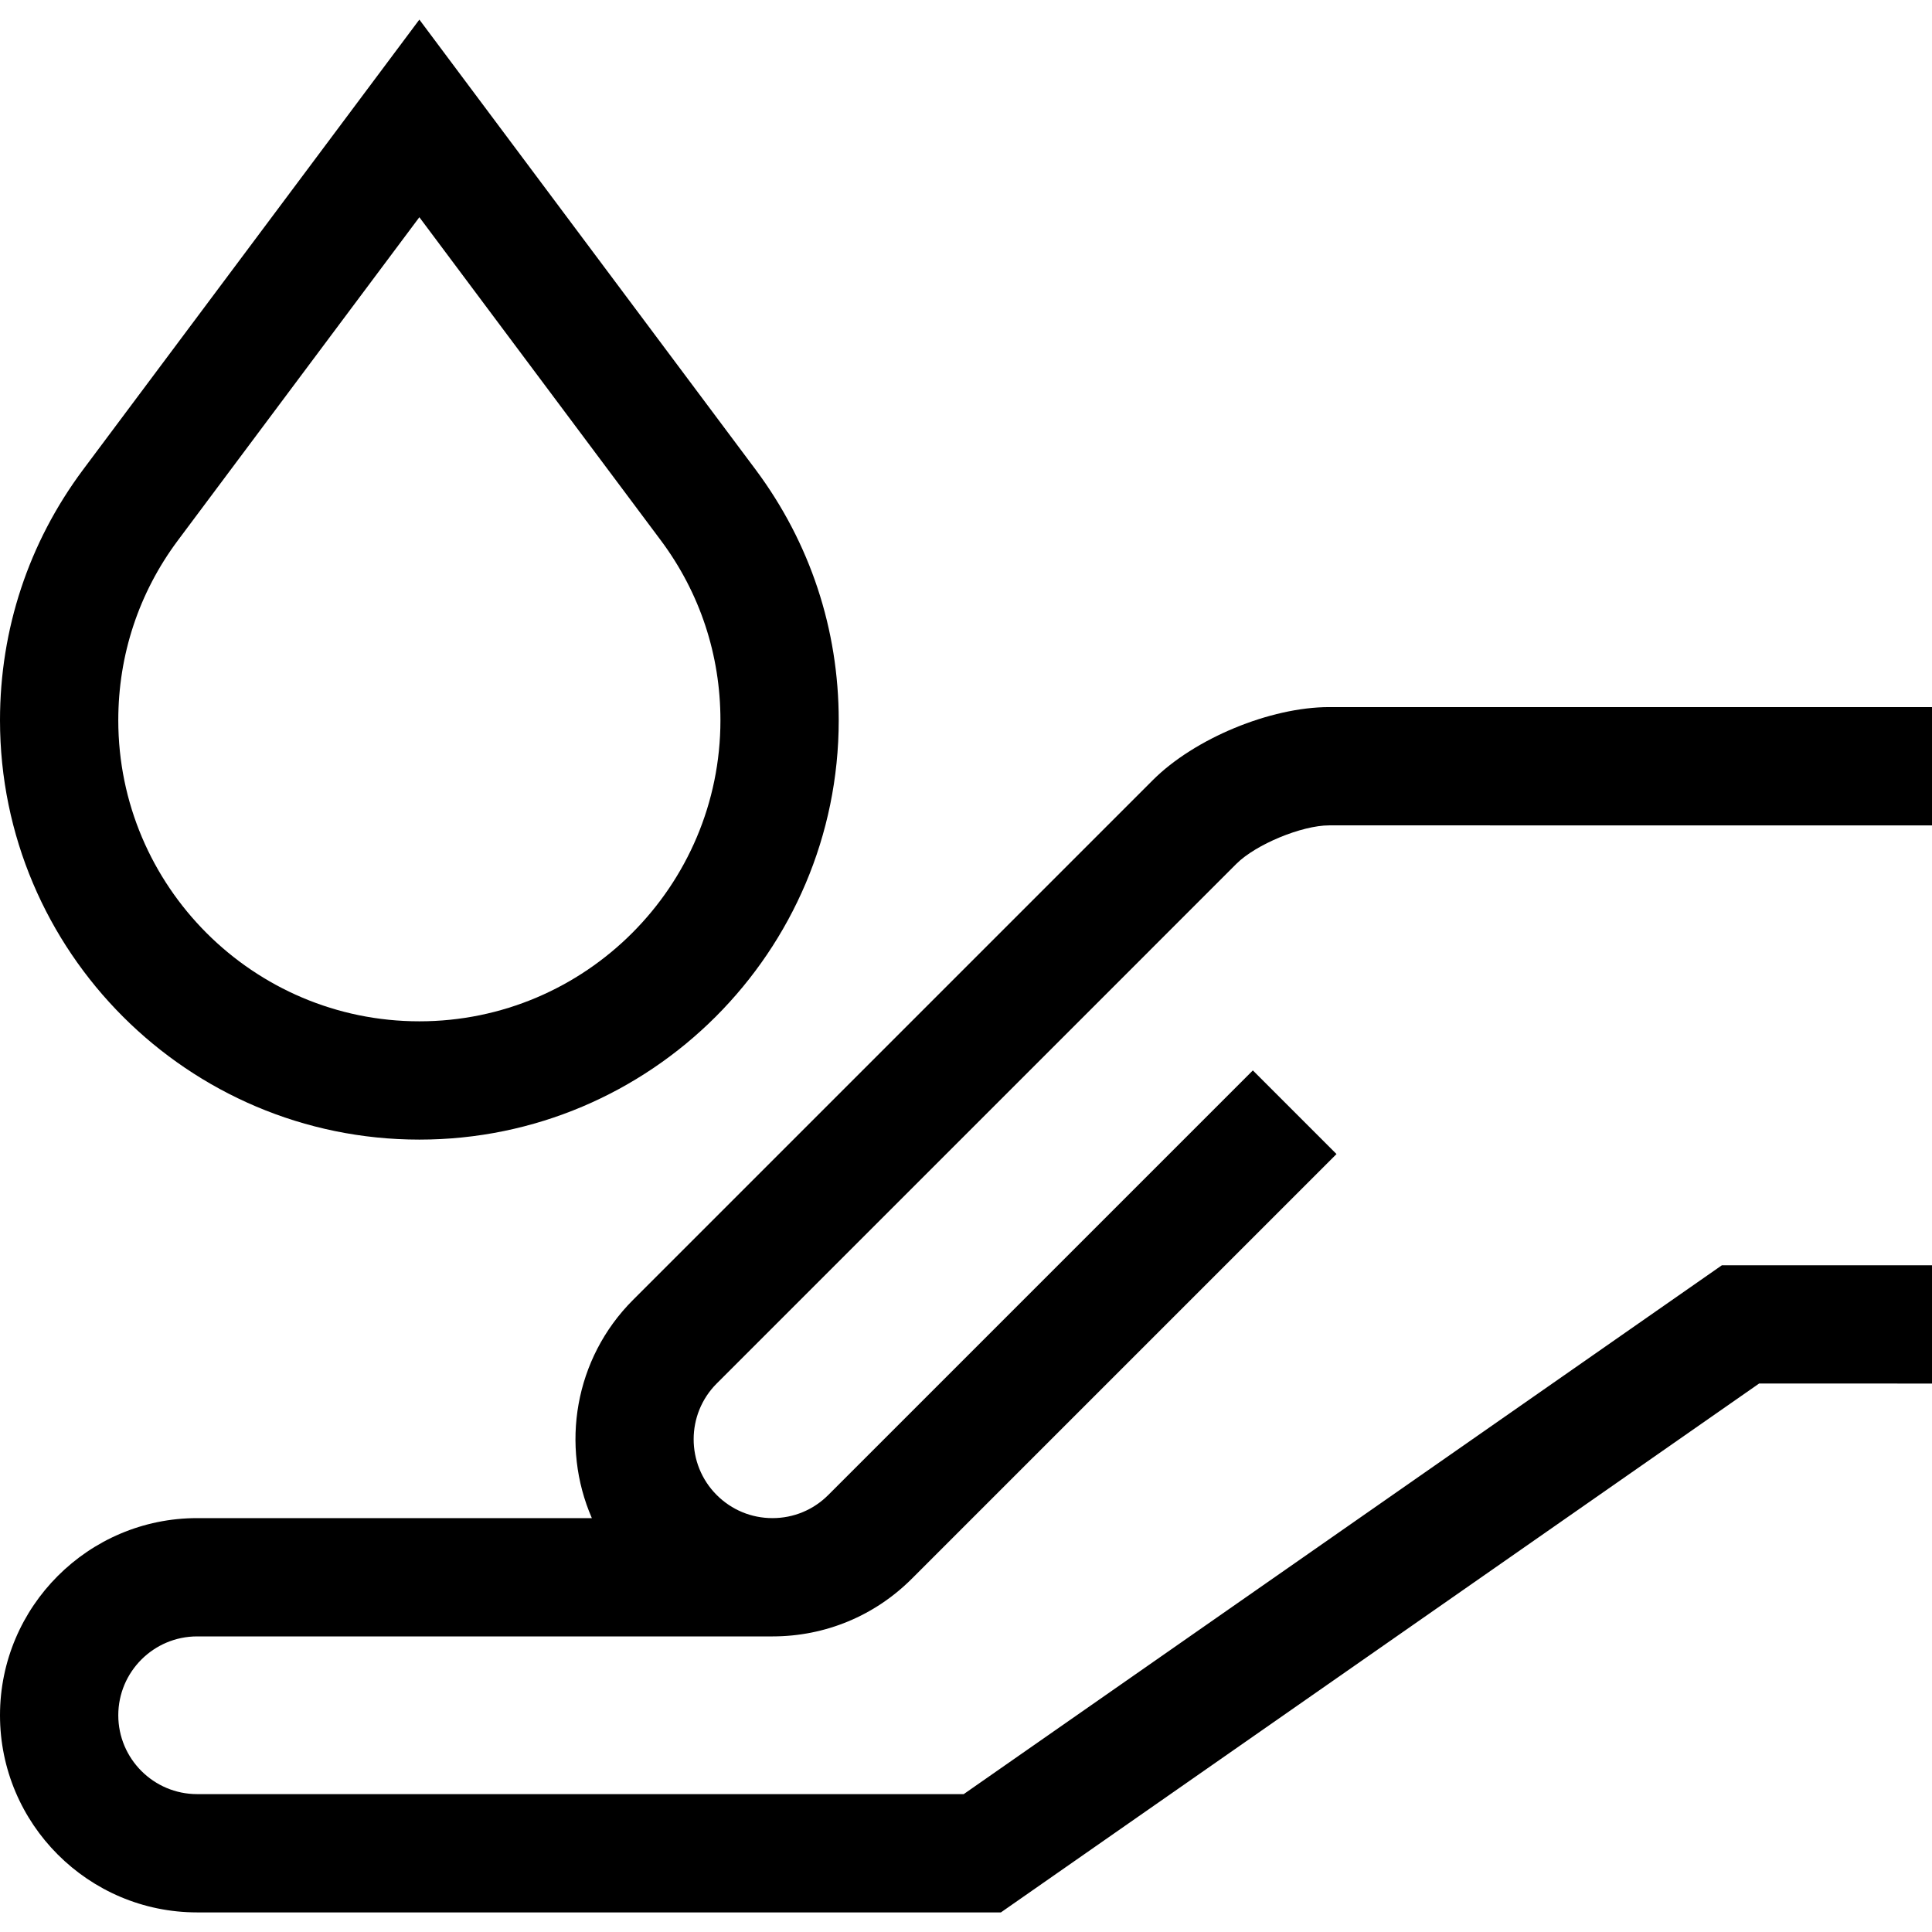
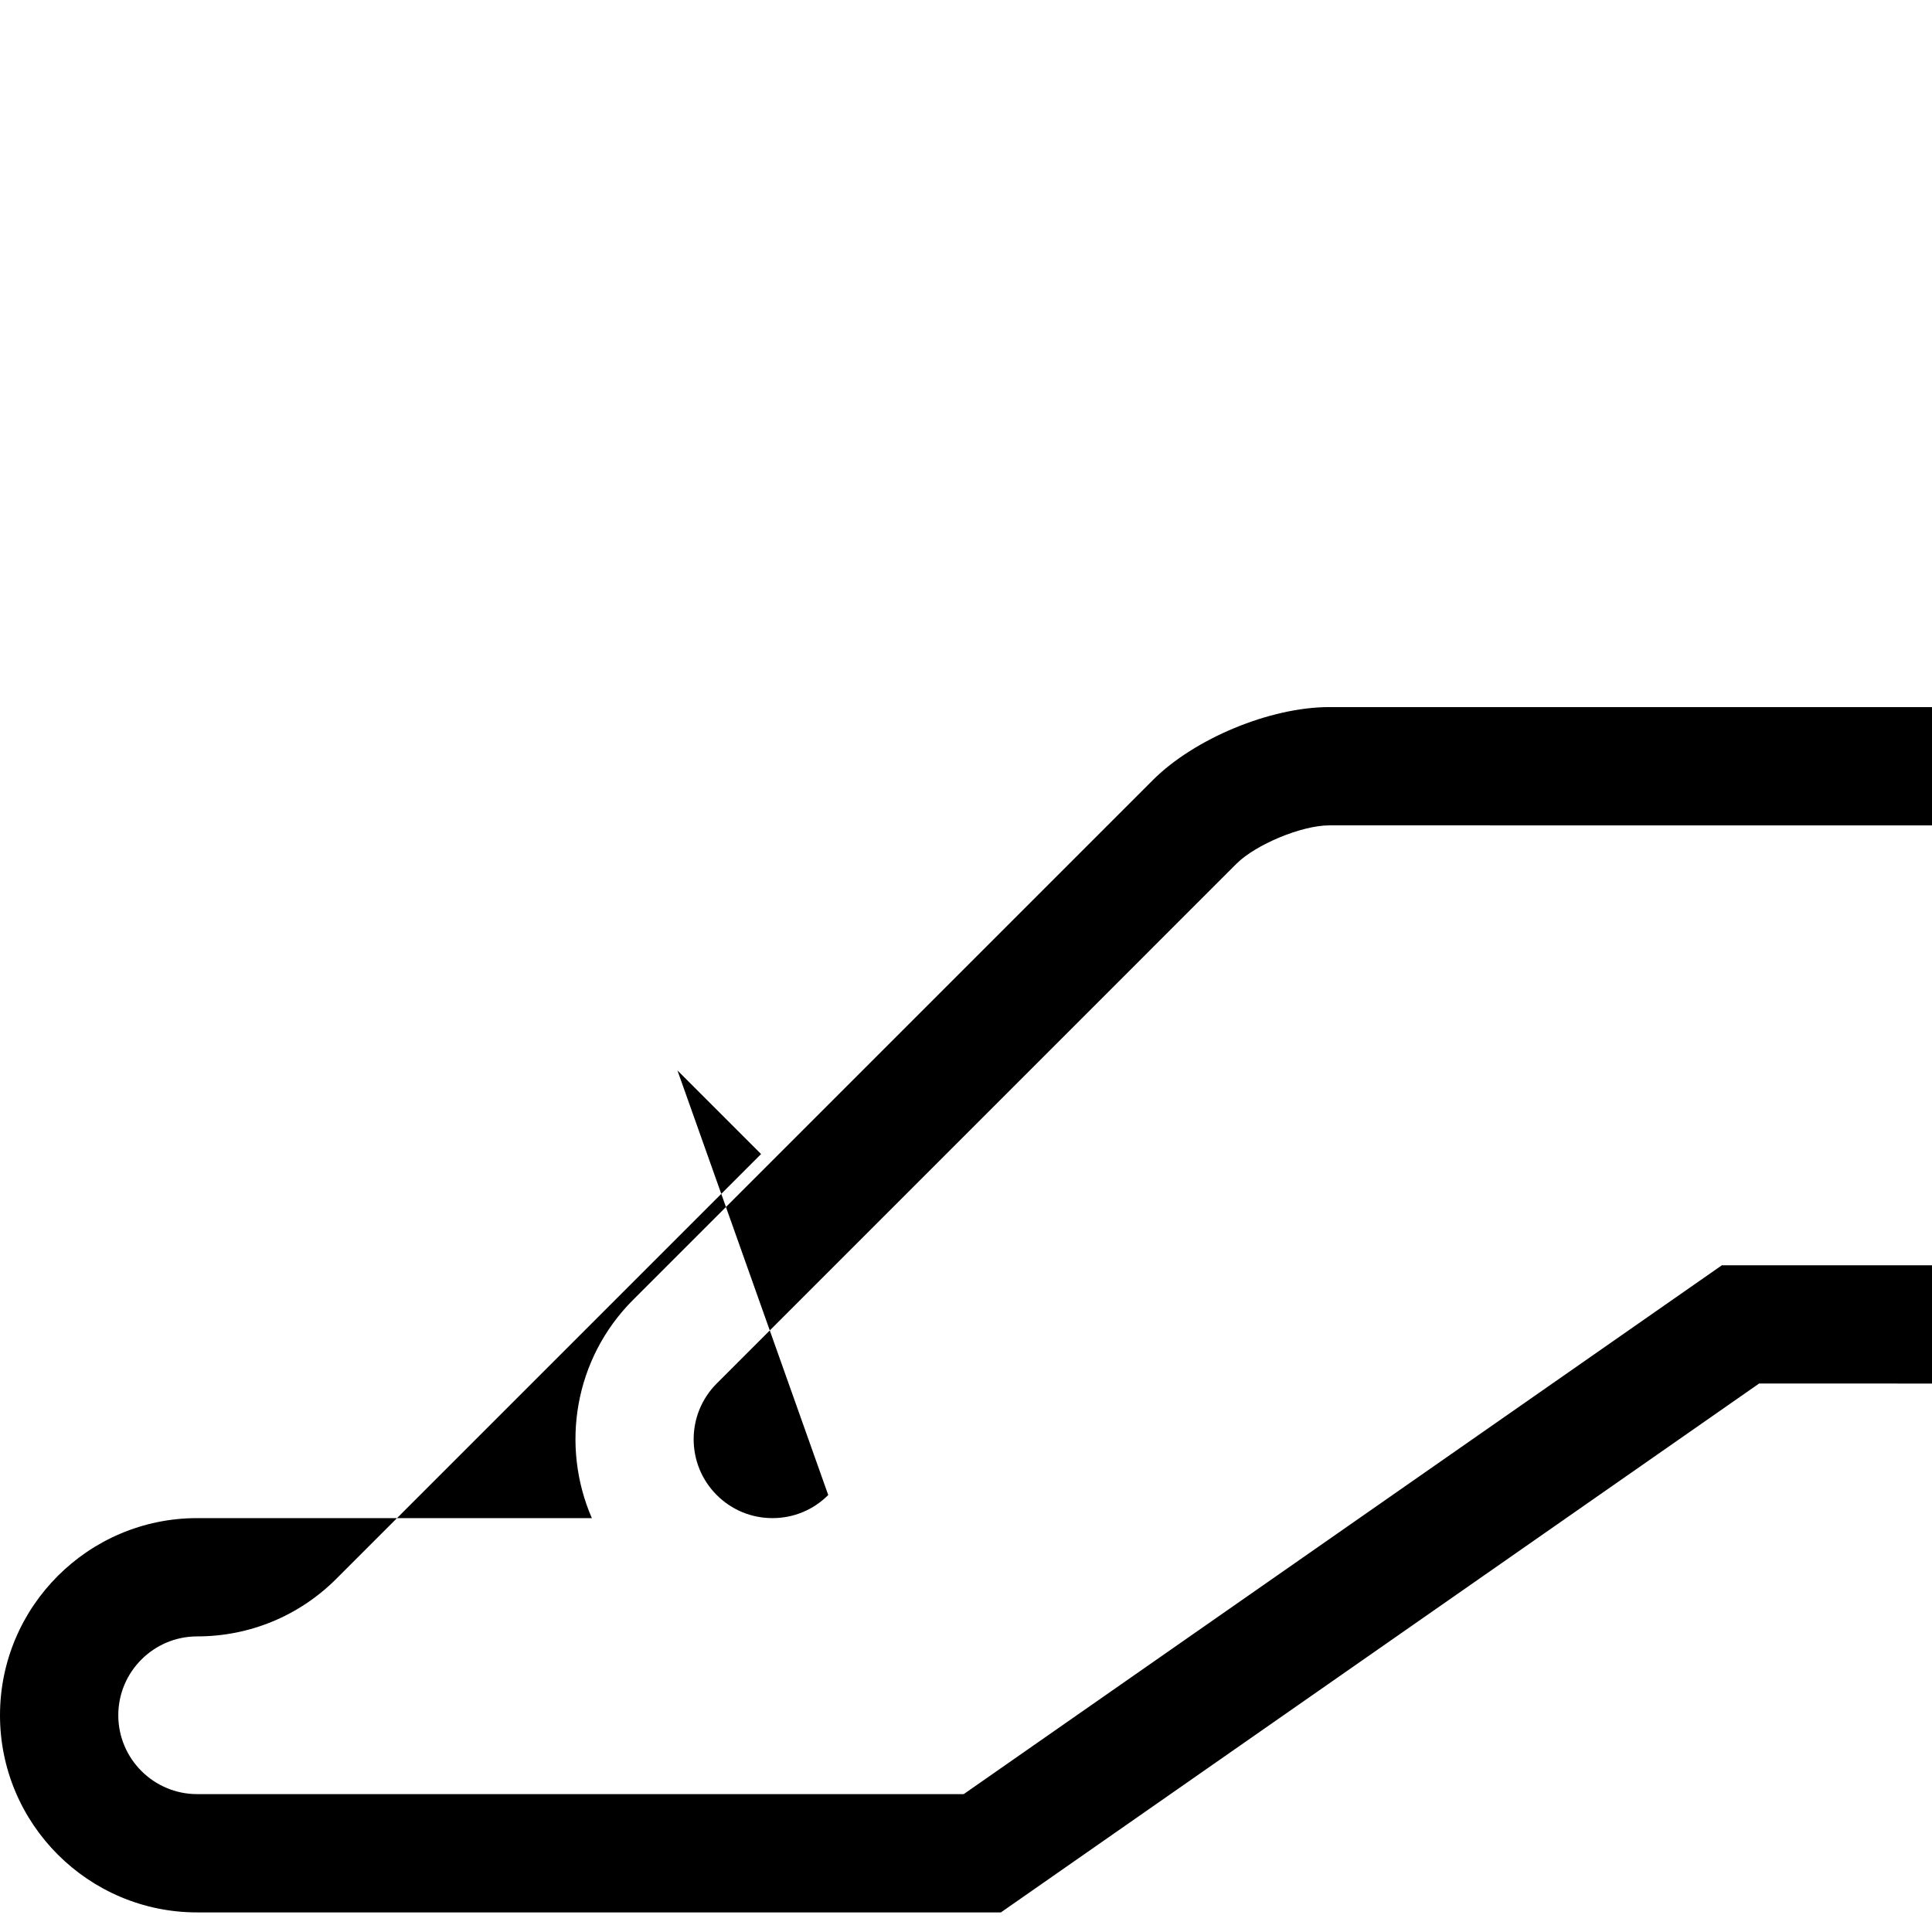
<svg xmlns="http://www.w3.org/2000/svg" fill="#000000" height="800px" width="800px" version="1.1" id="Layer_1" viewBox="0 0 490 490" xml:space="preserve">
  <g>
-     <path d="M313.58,219.083c4.919-4.92,16.576-9.749,23.534-9.749L490,209.336v-30l-152.886-0.001   c-14.944,0-34.182,7.969-44.748,18.536L160.562,329.675c-14.941,14.941-18.416,37.059-10.455,55.355H50c-27.57,0-50,22.43-50,50   s22.43,50,50,50h203.852l192.293-134.131H490v-30h-53.285L244.422,455.03H50c-11.028,0-20-8.972-20-20s8.972-20,20-20h145.939   c13.348-0.006,25.896-5.206,35.334-14.645l107.692-107.691l-21.213-21.213L210.06,379.172c-3.777,3.777-8.799,5.858-14.142,5.858   s-10.365-2.081-14.143-5.858c-7.798-7.798-7.797-20.486,0-28.284L313.58,219.083z" />
-     <path d="M106.36,289.03c58.647,0,106.36-47.713,106.36-106.36c0-23.07-7.266-45.02-21.027-63.497L106.36,4.97L21.014,119.192   C7.267,137.649,0,159.599,0,182.67C0,241.317,47.713,289.03,106.36,289.03z M45.06,137.13l61.3-82.04l61.287,82.021   c9.861,13.24,15.073,28.994,15.073,45.558c0,42.105-34.255,76.36-76.36,76.36S30,224.775,30,182.67   C30,166.105,35.212,150.351,45.06,137.13z" />
+     <path d="M313.58,219.083c4.919-4.92,16.576-9.749,23.534-9.749L490,209.336v-30l-152.886-0.001   c-14.944,0-34.182,7.969-44.748,18.536L160.562,329.675c-14.941,14.941-18.416,37.059-10.455,55.355H50c-27.57,0-50,22.43-50,50   s22.43,50,50,50h203.852l192.293-134.131H490v-30h-53.285L244.422,455.03H50c-11.028,0-20-8.972-20-20s8.972-20,20-20c13.348-0.006,25.896-5.206,35.334-14.645l107.692-107.691l-21.213-21.213L210.06,379.172c-3.777,3.777-8.799,5.858-14.142,5.858   s-10.365-2.081-14.143-5.858c-7.798-7.798-7.797-20.486,0-28.284L313.58,219.083z" />
  </g>
</svg>